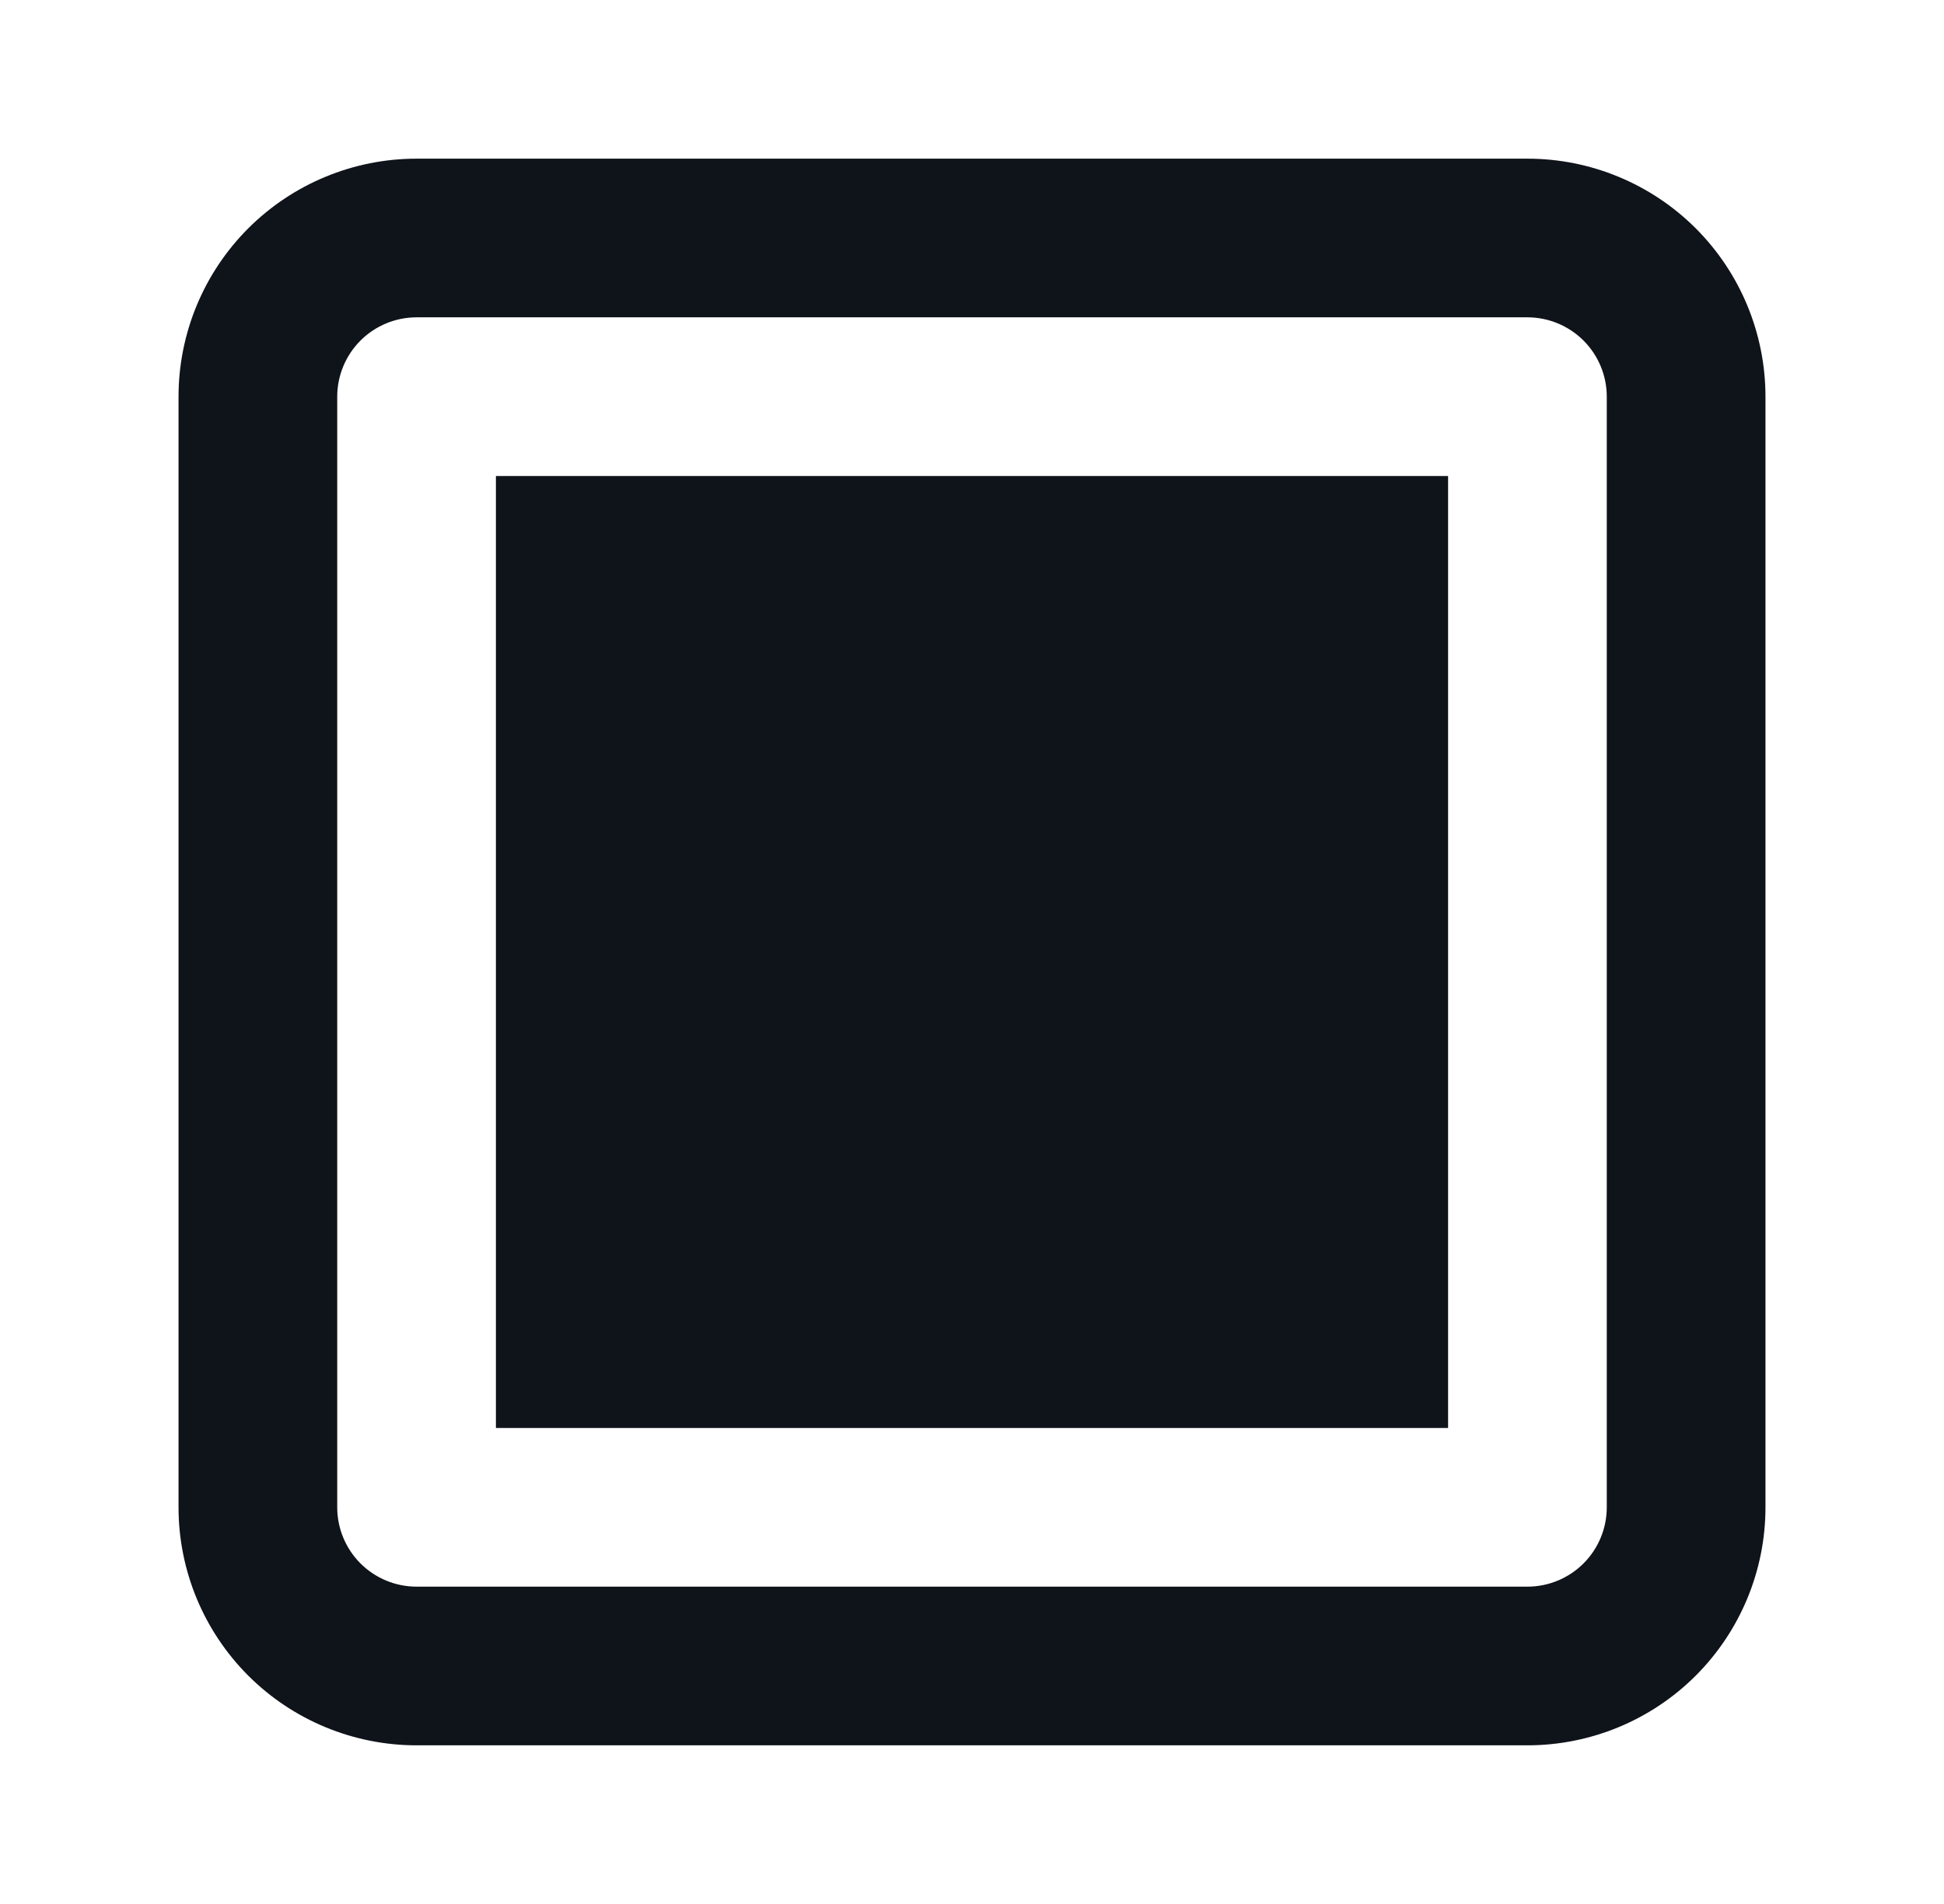
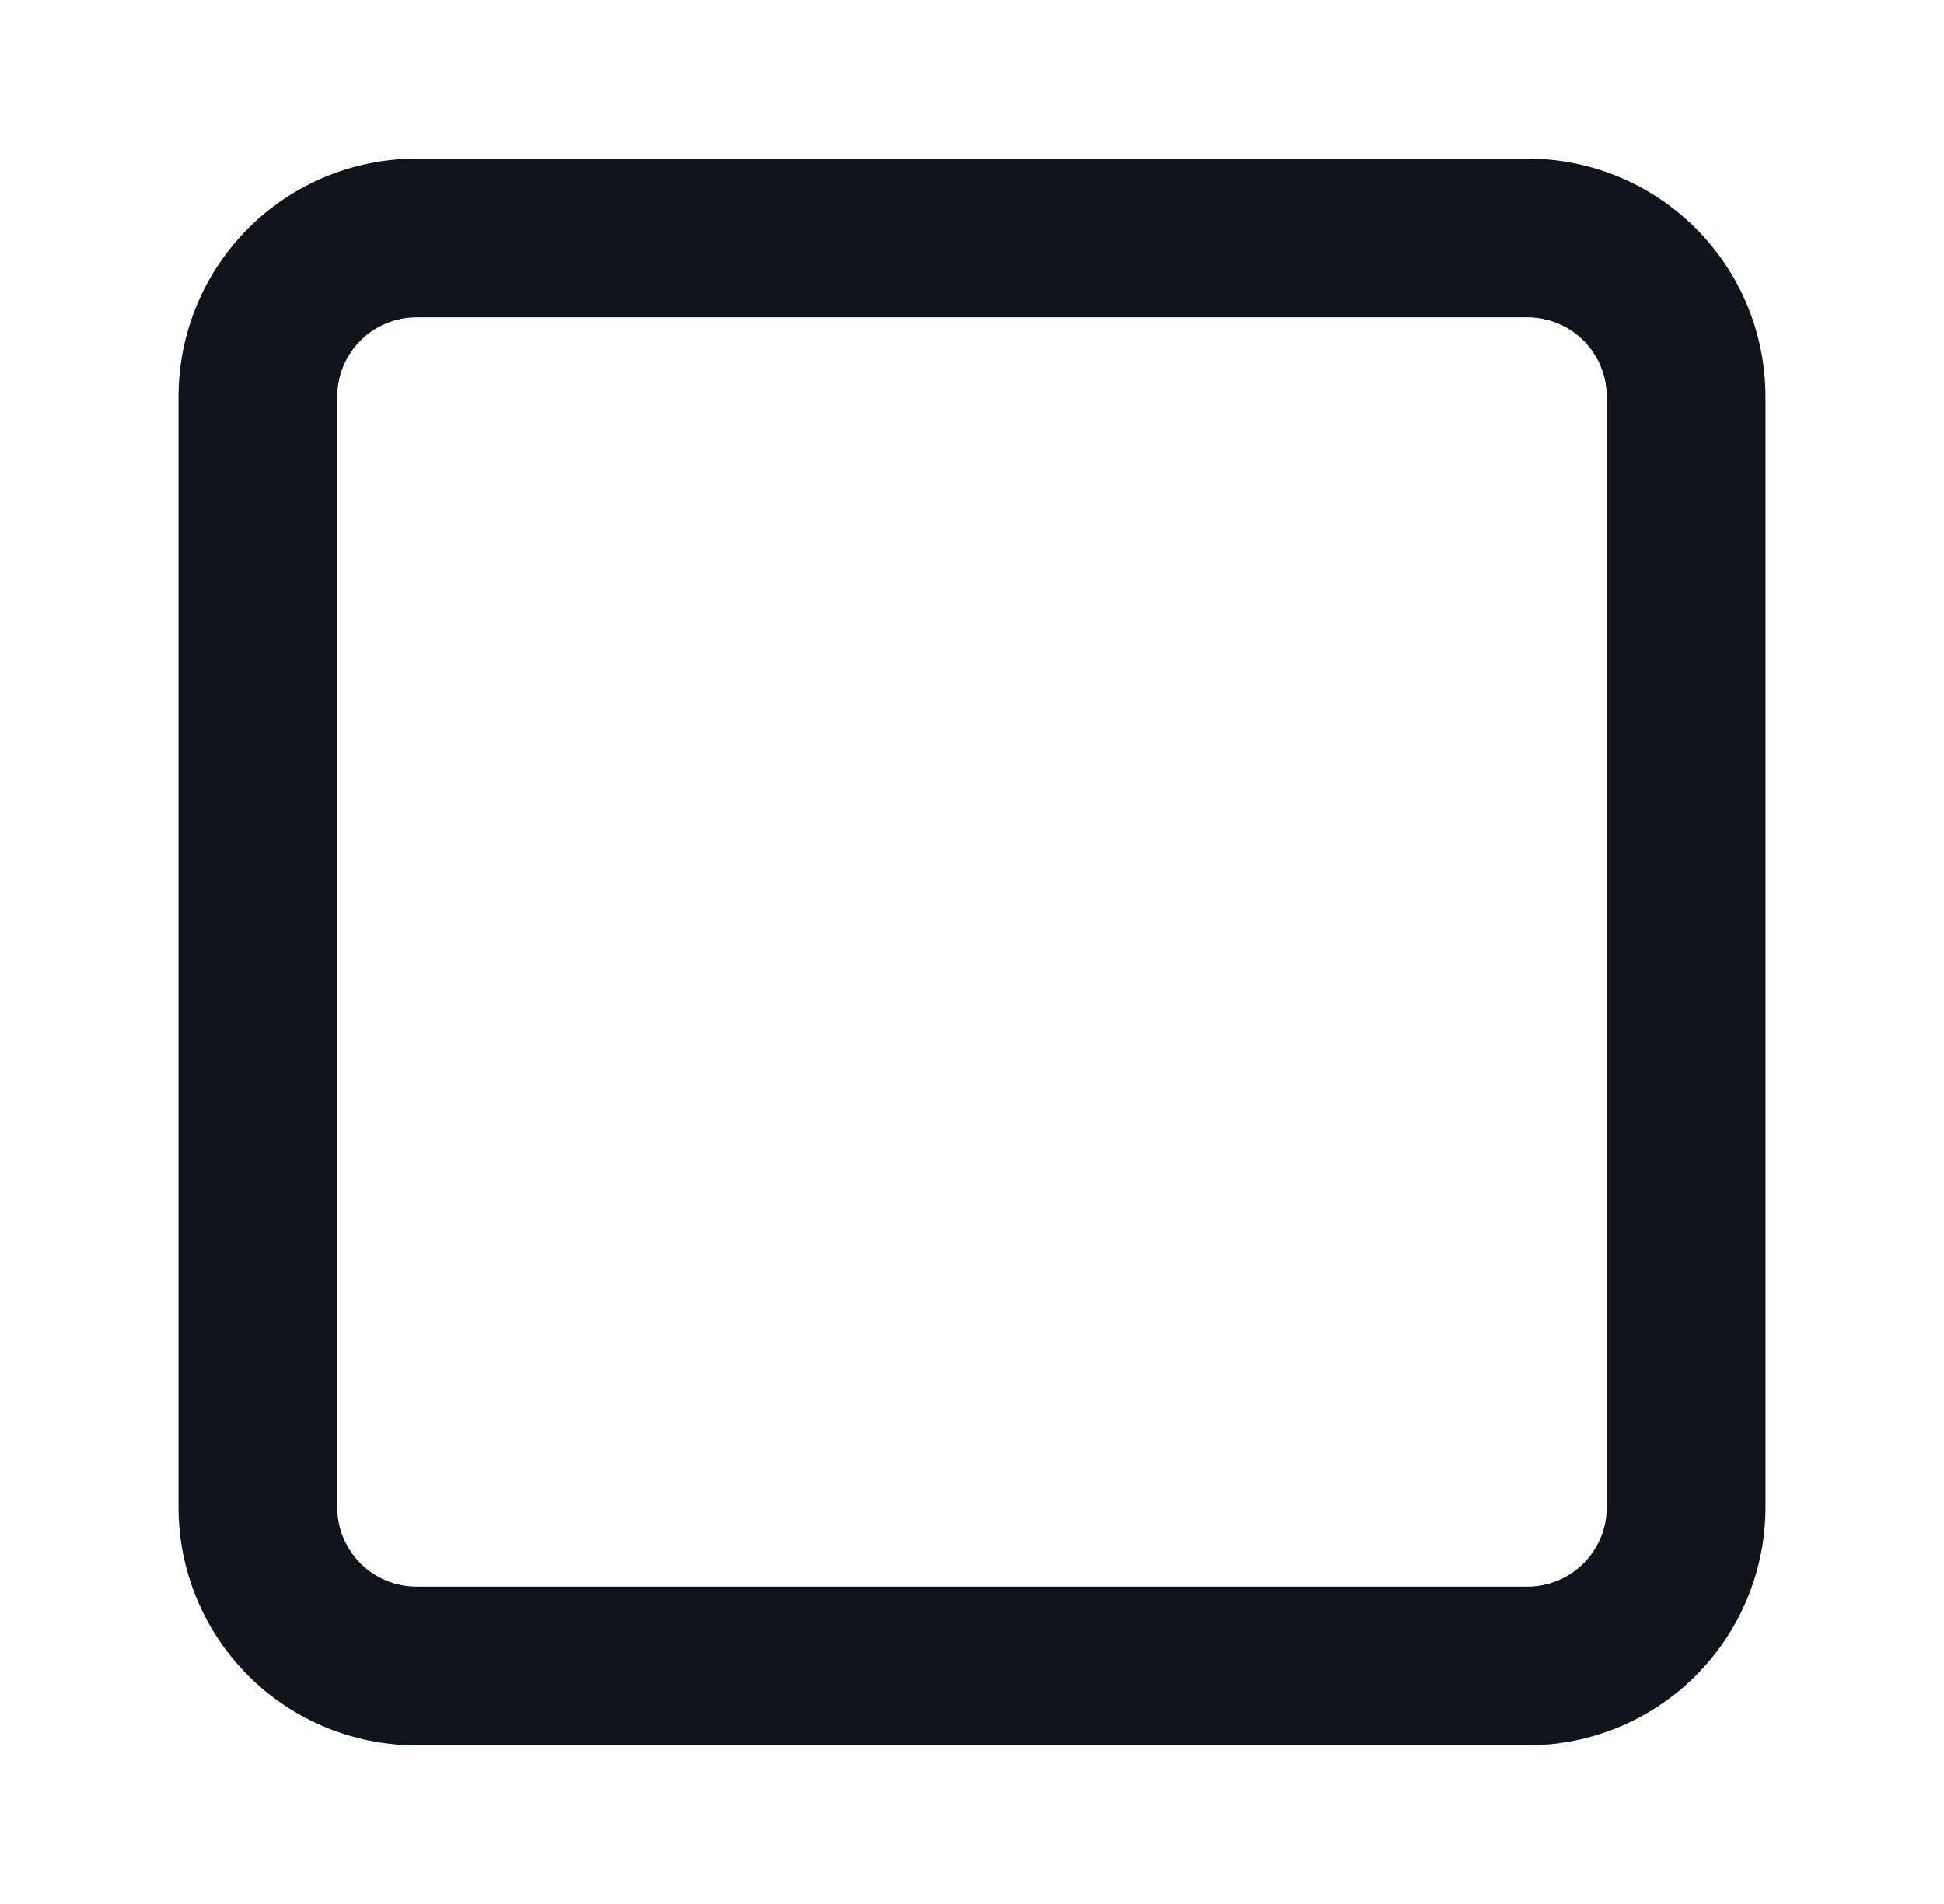
<svg xmlns="http://www.w3.org/2000/svg" width="49" height="48" viewBox="0 0 49 48" fill="none">
-   <path d="M38.5 8C39.03 8 39.539 8.211 39.914 8.586C40.289 8.961 40.5 9.47 40.5 10V38C40.5 38.53 40.289 39.039 39.914 39.414C39.539 39.789 39.03 40 38.5 40H10.5C9.97 40 9.461 39.789 9.086 39.414C8.711 39.039 8.5 38.53 8.5 38V10C8.5 9.47 8.711 8.961 9.086 8.586C9.461 8.211 9.97 8 10.5 8H38.5ZM38.5 4H10.5C8.909 4 7.383 4.632 6.257 5.757C5.132 6.883 4.5 8.409 4.5 10V38C4.5 39.591 5.132 41.117 6.257 42.243C7.383 43.368 8.909 44 10.5 44H38.5C40.091 44 41.617 43.368 42.743 42.243C43.868 41.117 44.5 39.591 44.5 38V10C44.5 8.409 43.868 6.883 42.743 5.757C41.617 4.632 40.091 4 38.5 4ZM36.5 12H12.5V36H36.5V12Z" fill="#0F131A" />
+   <path d="M38.5 8C39.03 8 39.539 8.211 39.914 8.586C40.289 8.961 40.5 9.47 40.5 10V38C40.5 38.53 40.289 39.039 39.914 39.414C39.539 39.789 39.03 40 38.5 40H10.5C9.97 40 9.461 39.789 9.086 39.414C8.711 39.039 8.5 38.53 8.5 38V10C8.5 9.47 8.711 8.961 9.086 8.586C9.461 8.211 9.97 8 10.5 8H38.5ZM38.5 4H10.5C8.909 4 7.383 4.632 6.257 5.757C5.132 6.883 4.5 8.409 4.5 10V38C4.5 39.591 5.132 41.117 6.257 42.243C7.383 43.368 8.909 44 10.5 44H38.5C40.091 44 41.617 43.368 42.743 42.243C43.868 41.117 44.5 39.591 44.5 38V10C44.5 8.409 43.868 6.883 42.743 5.757C41.617 4.632 40.091 4 38.5 4ZM36.5 12V36H36.5V12Z" fill="#0F131A" />
</svg>